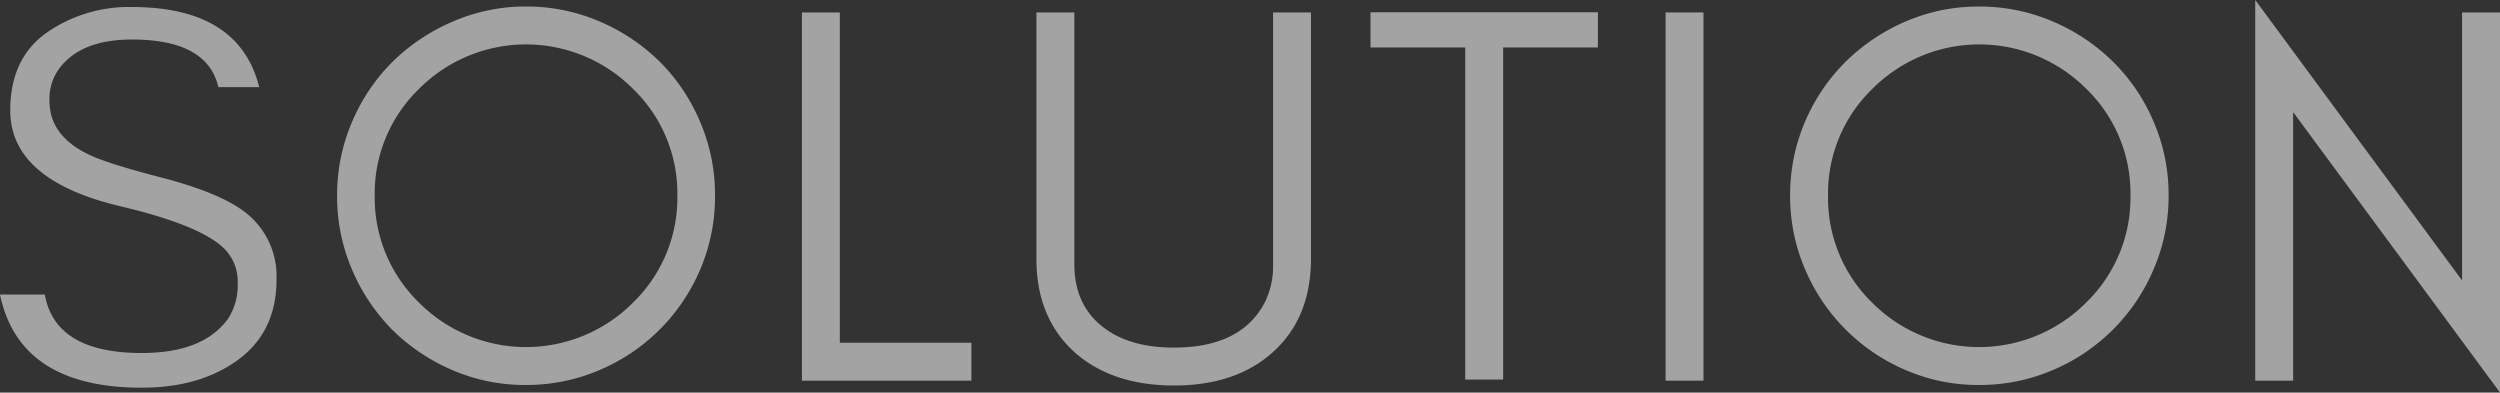
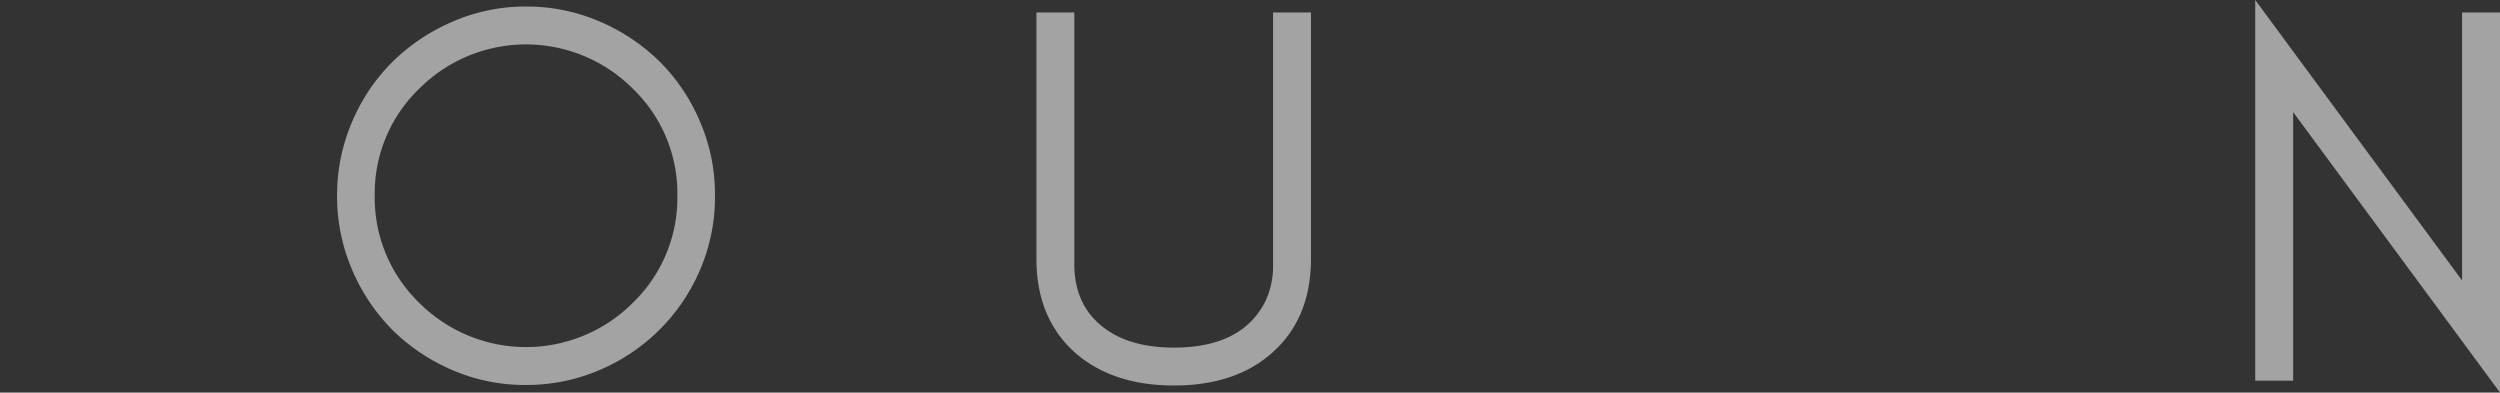
<svg xmlns="http://www.w3.org/2000/svg" width="433.99" height="68.15" viewBox="0 0 433.99 68.15">
  <rect x="0" y="0" width="433.99" height="68.15" fill="#333333" stroke="none" />
  <defs>
    <style>.cls-1{opacity:0.55;}.cls-2{fill:#fff;}</style>
  </defs>
  <title>アセット 8</title>
  <g id="レイヤー_2" data-name="レイヤー 2">
    <g id="text">
      <g class="cls-1">
-         <path class="cls-2" d="M1.78,19.16q0-9,6.3-13.47A24.94,24.94,0,0,1,22.89,1.22Q41.52,1.22,45,15.13H37.91q-1.9-8.27-15-8.27-9.26,0-12.94,5.49a8.88,8.88,0,0,0-1.38,5.17q0,5.86,6.39,9.09,3,1.61,12.78,4.14t14.17,5.64A14,14,0,0,1,48,48.55q0,9.63-7.62,14.57Q34,67.3,24.62,67.3,3.38,67.3,0,51.13H7.78q1.8,10.15,16.84,10.15,10.72,0,15-6A10.66,10.66,0,0,0,41.26,49a8,8,0,0,0-3.08-6.5q-4.44-3.62-16.85-6.59Q1.77,31.4,1.78,19.16Z" />
        <path class="cls-2" d="M121.58,46.72a32.89,32.89,0,0,1-17.53,17.53,32.08,32.08,0,0,1-12.78,2.58,31.7,31.7,0,0,1-12.73-2.58,33.62,33.62,0,0,1-10.44-7,33.29,33.29,0,0,1-7-10.48,32.12,32.12,0,0,1-2.58-12.79,32.08,32.08,0,0,1,2.58-12.78,32.62,32.62,0,0,1,7-10.43,33.86,33.86,0,0,1,10.44-7A31.7,31.7,0,0,1,91.27,1.13a32.08,32.08,0,0,1,12.78,2.58,33.57,33.57,0,0,1,10.48,7,32.46,32.46,0,0,1,7,10.43,31.91,31.91,0,0,1,2.59,12.78A32,32,0,0,1,121.58,46.72Zm-11.7-31.3a26.21,26.21,0,0,0-37.13,0,25.26,25.26,0,0,0-7.7,18.51,25.38,25.38,0,0,0,7.7,18.61,26.21,26.21,0,0,0,37.13,0,25.35,25.35,0,0,0,7.71-18.61A25.23,25.23,0,0,0,109.88,15.42Z" />
-         <path class="cls-2" d="M168.63,59.5v6.58H139.21V2.16h6.58V59.5Z" />
        <path class="cls-2" d="M220.8,61.28q-6.39,5.64-17,5.64t-17.11-5.64q-6.77-6-6.77-16.35V2.16h6.58V45.87q0,7.2,5.22,11.09,4.54,3.39,12.08,3.38,11.7,0,15.79-7.89A14.18,14.18,0,0,0,221,45.87V2.16h6.58V44.93Q227.57,55.31,220.8,61.28Z" />
-         <path class="cls-2" d="M237.91,2.13h39.48V8.24H260.94V65.89h-6.58V8.24H237.91Z" />
-         <path class="cls-2" d="M289.14,66.08V2.16h6.58V66.08Z" />
-         <path class="cls-2" d="M373.87,46.72a32.89,32.89,0,0,1-17.53,17.53,32.08,32.08,0,0,1-12.78,2.58,31.7,31.7,0,0,1-12.73-2.58,33,33,0,0,1-17.49-17.53,32.12,32.12,0,0,1-2.58-12.79,32.08,32.08,0,0,1,2.58-12.78,32.78,32.78,0,0,1,7.05-10.43,33.86,33.86,0,0,1,10.44-7,31.7,31.7,0,0,1,12.73-2.58,32.08,32.08,0,0,1,12.78,2.58,33.57,33.57,0,0,1,10.48,7,32.46,32.46,0,0,1,7.05,10.43,31.91,31.91,0,0,1,2.59,12.78A32,32,0,0,1,373.87,46.72Zm-11.7-31.3a26.21,26.21,0,0,0-37.13,0,25.26,25.26,0,0,0-7.7,18.51A25.38,25.38,0,0,0,325,52.54a26.21,26.21,0,0,0,37.13,0,25.35,25.35,0,0,0,7.71-18.61A25.23,25.23,0,0,0,362.17,15.42Z" />
        <path class="cls-2" d="M398.08,66.08H391.5V0l35.91,48.69V2.16H434v66L398.08,19.46Z" />
      </g>
    </g>
  </g>
</svg>